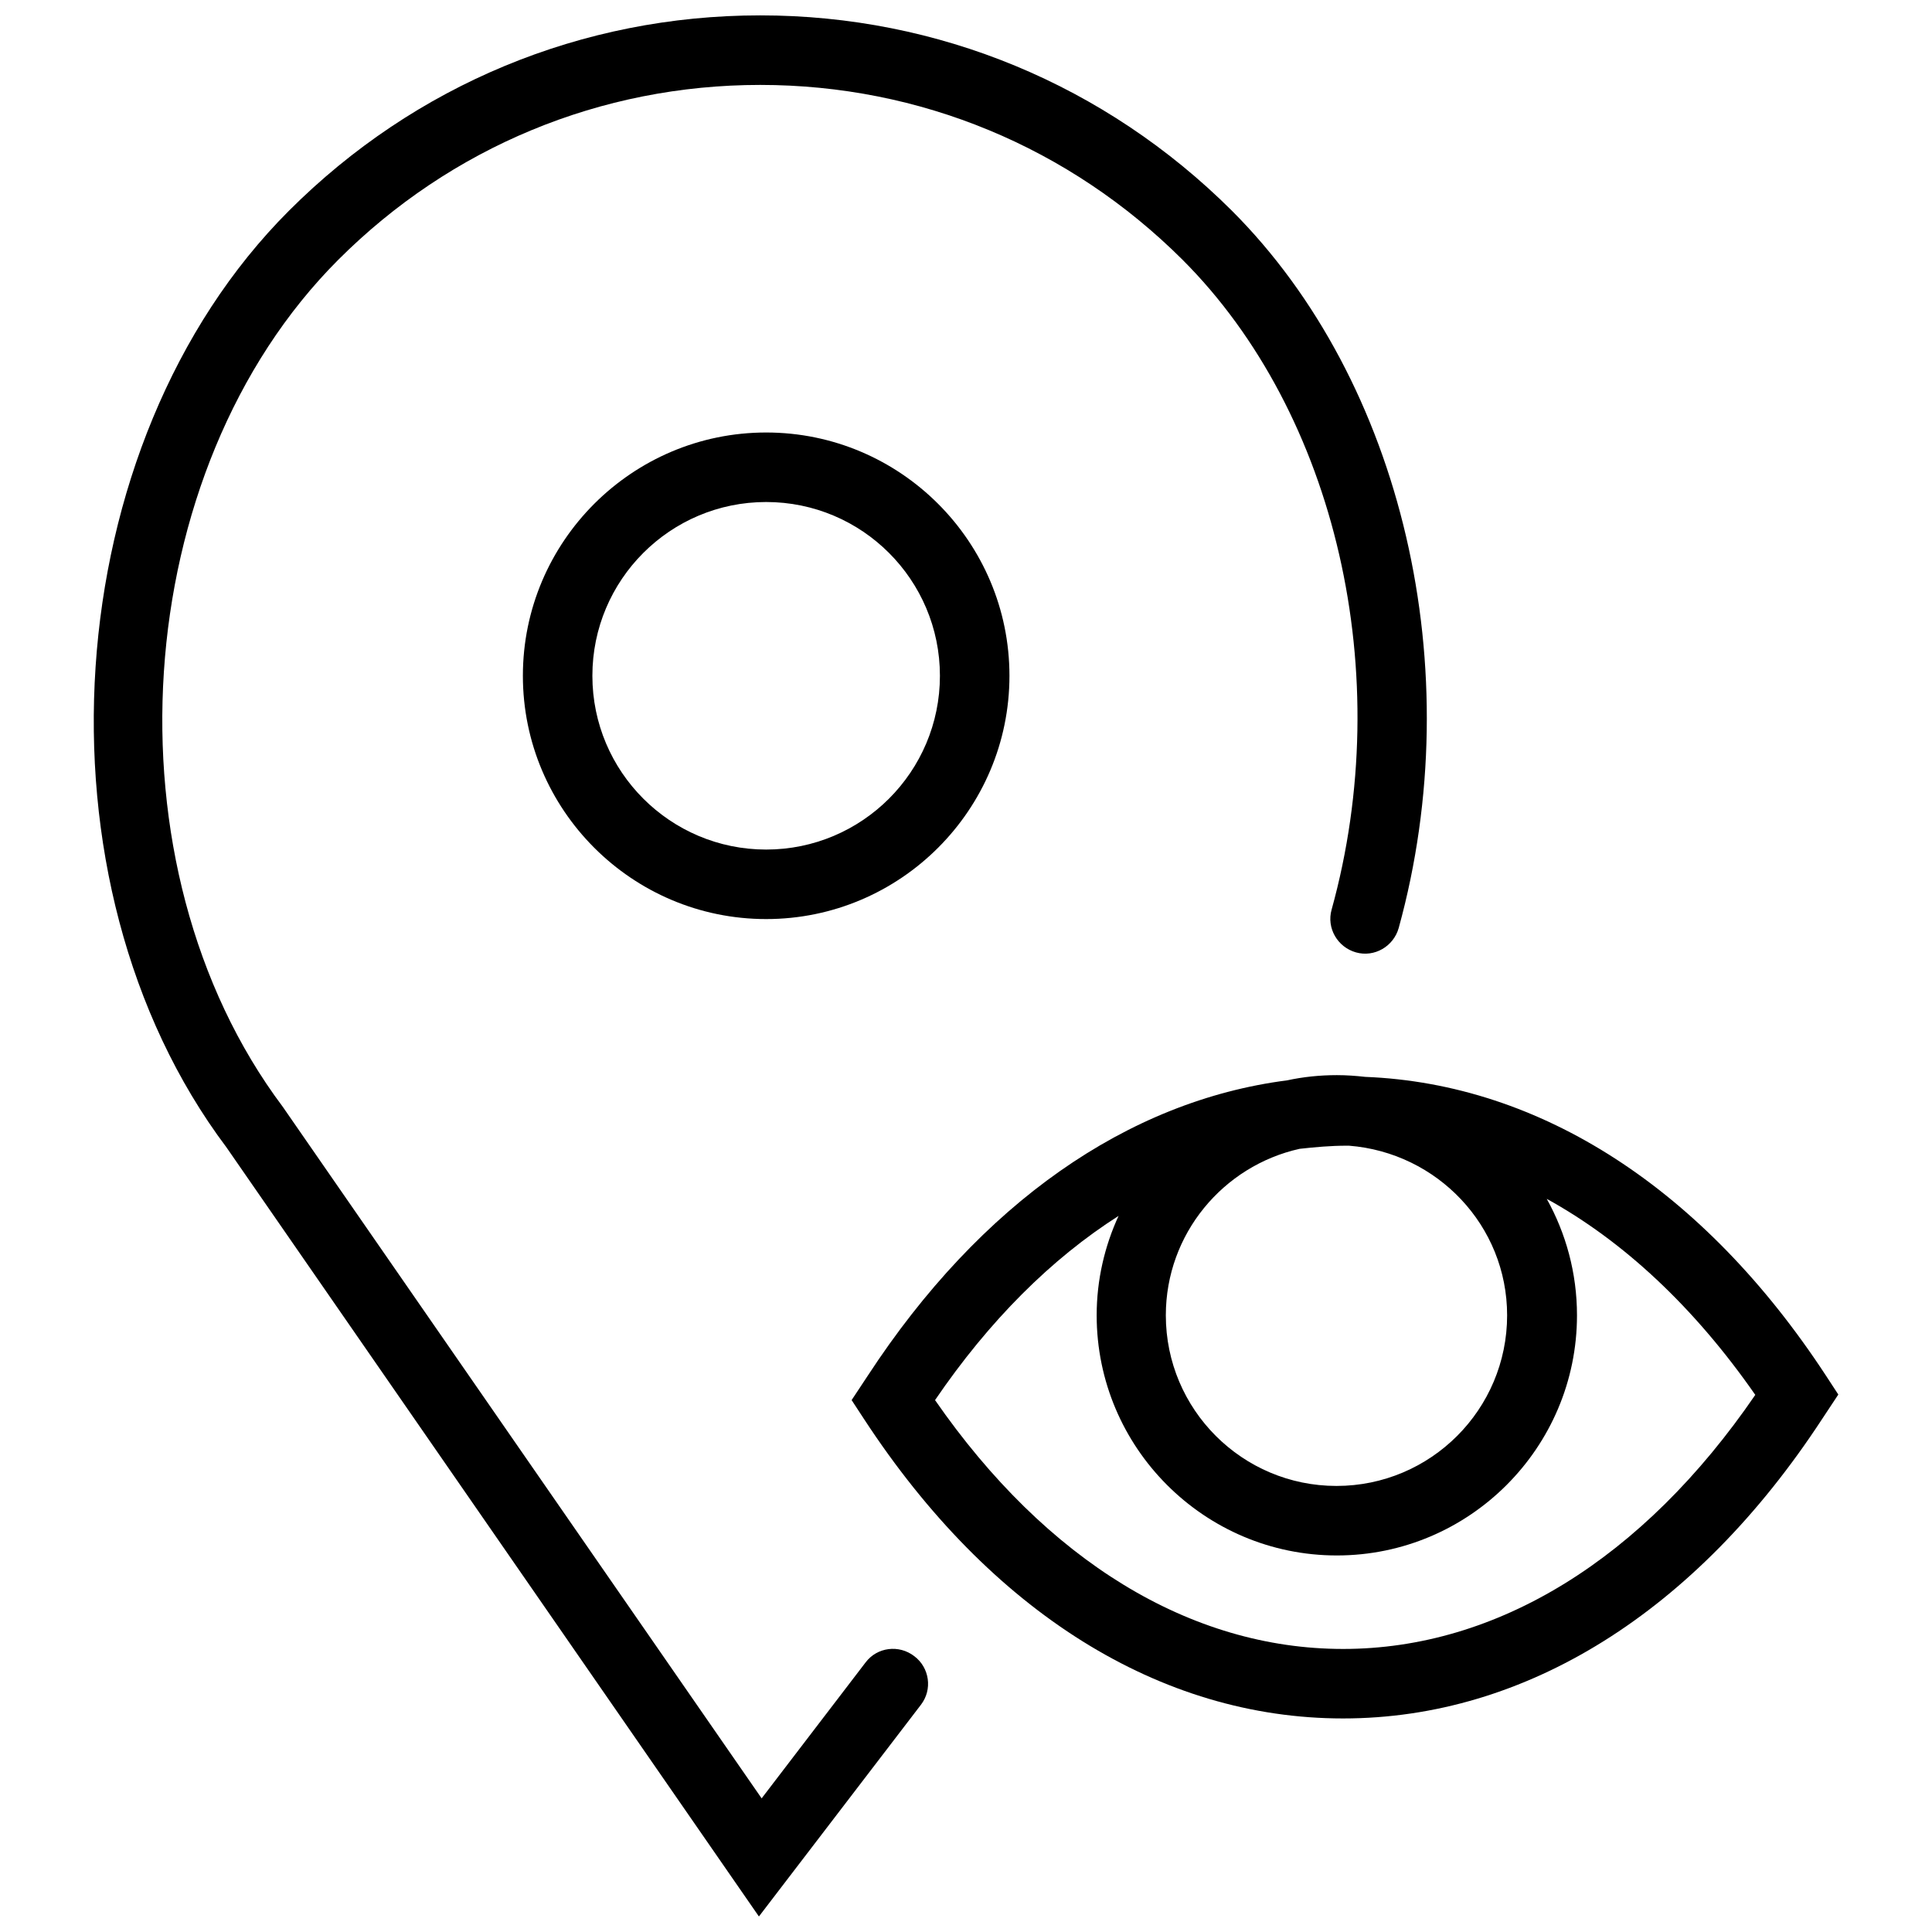
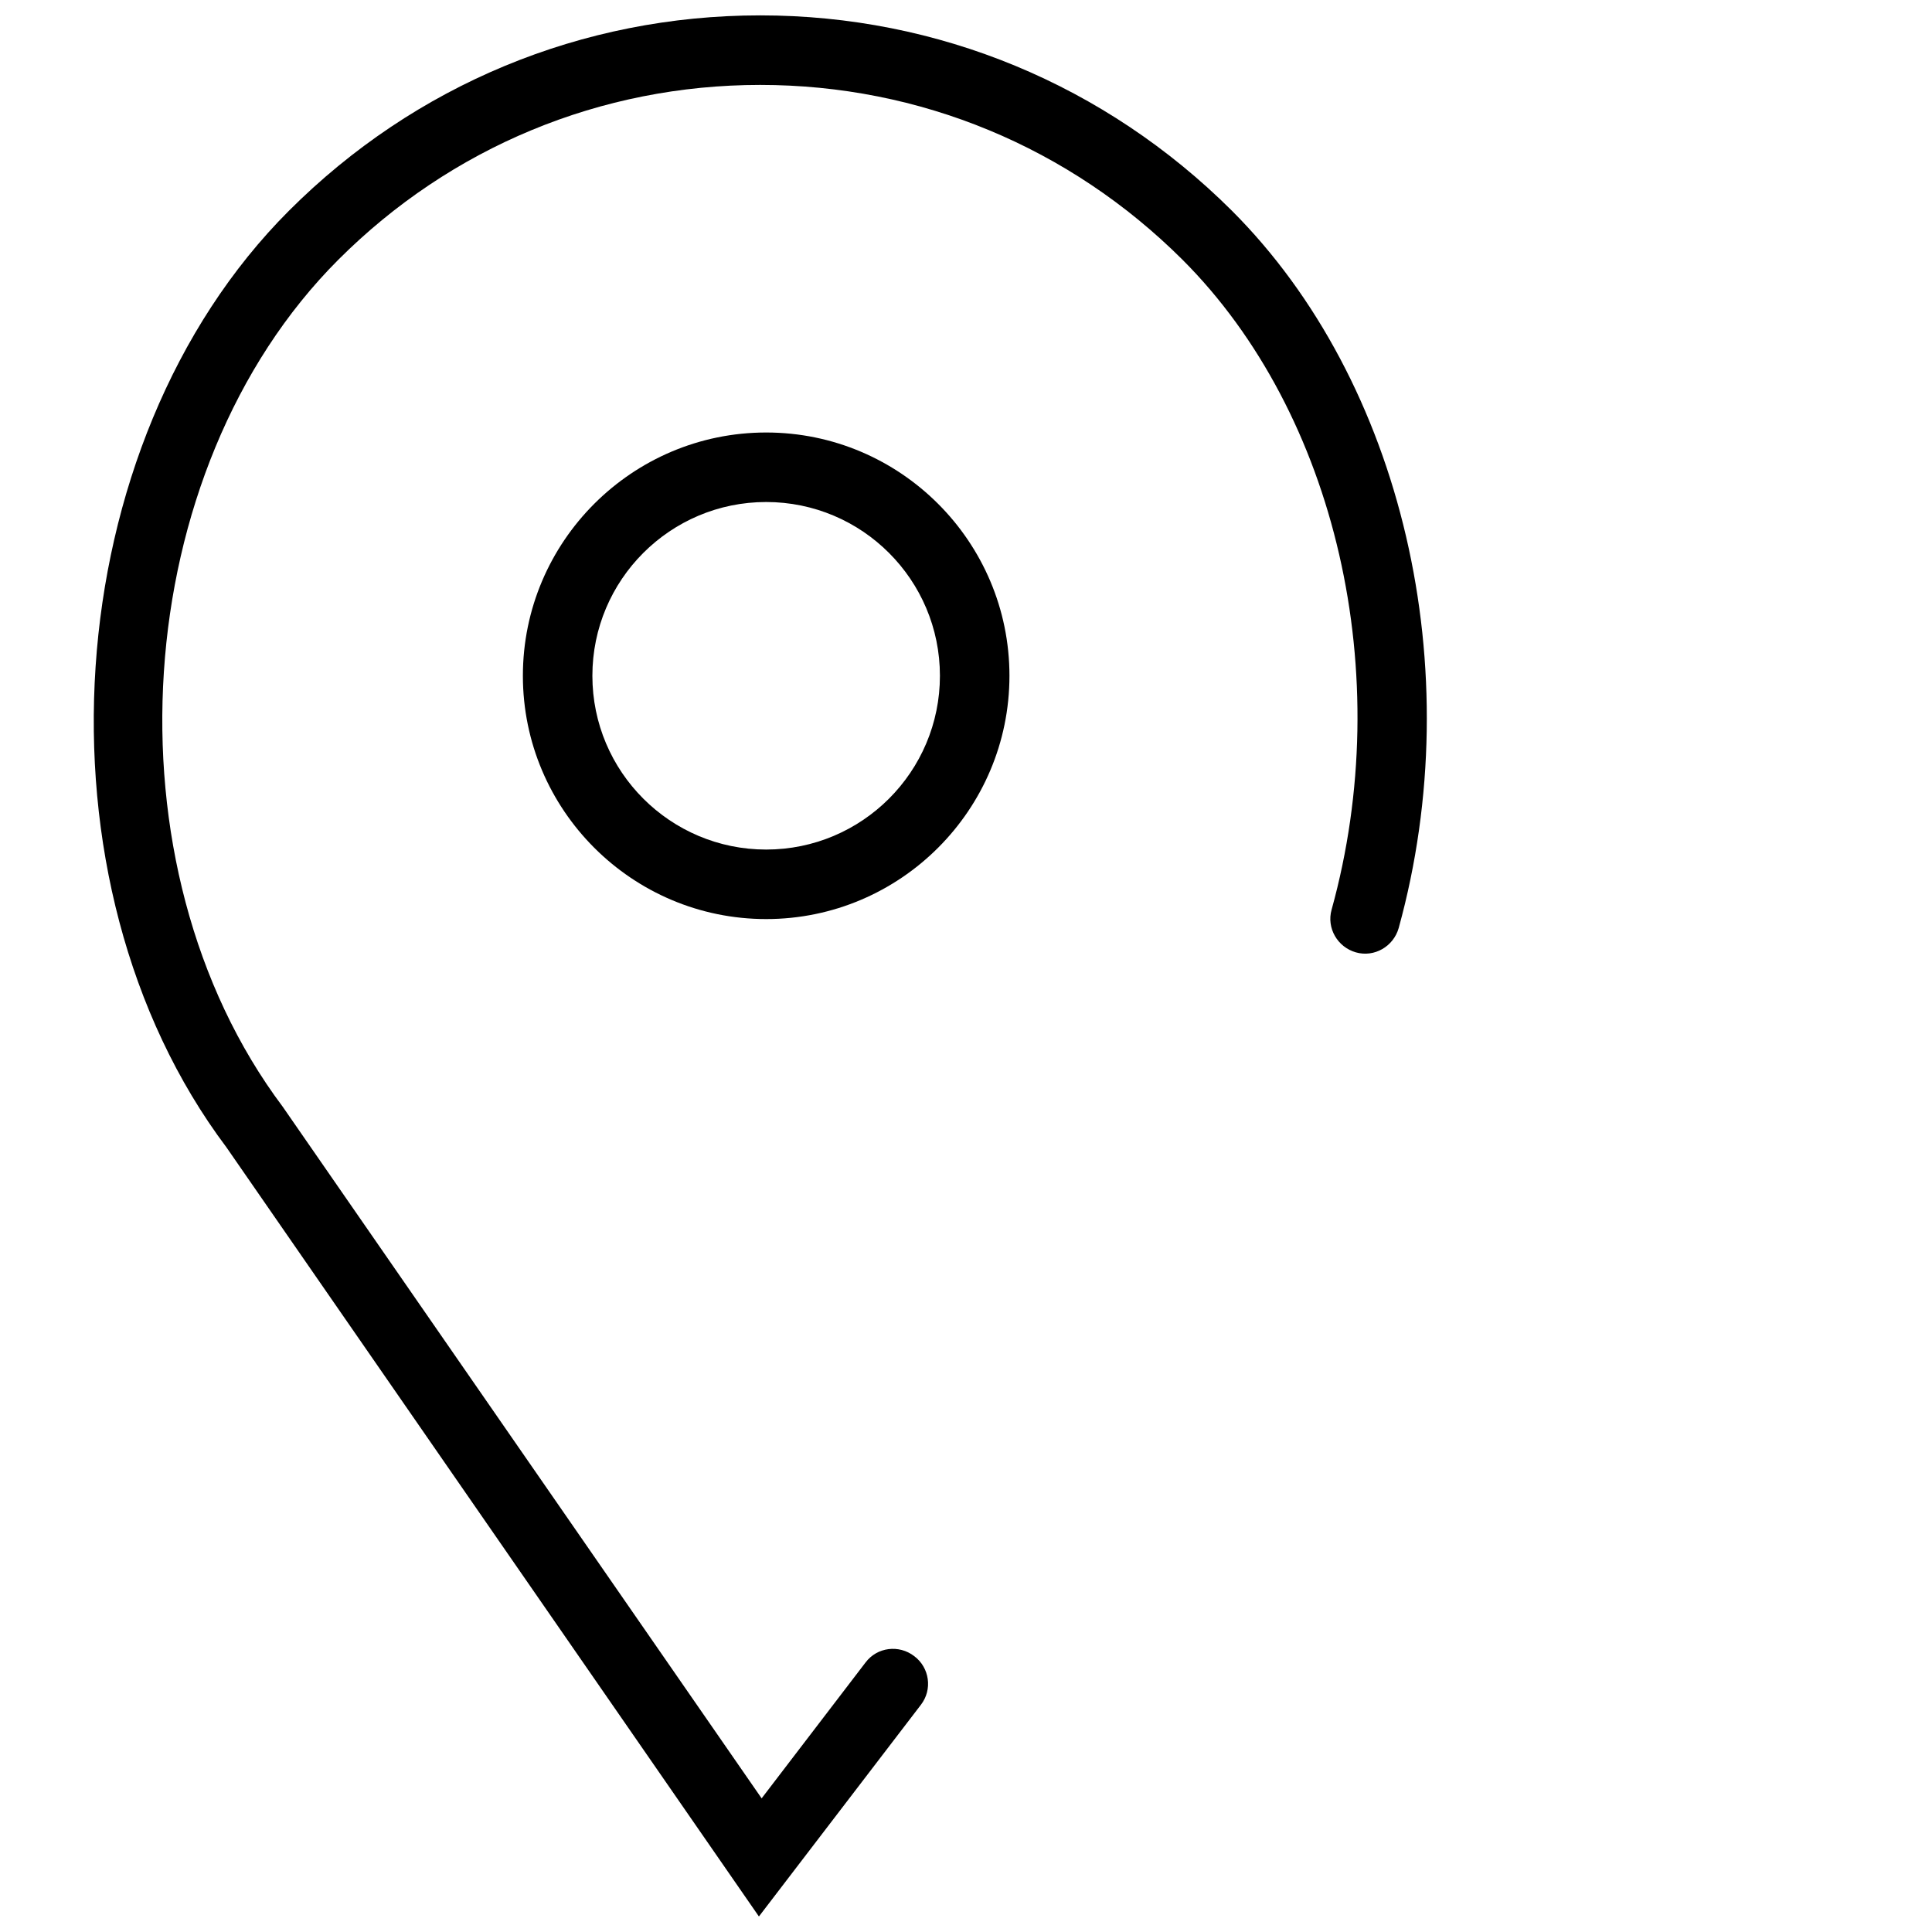
<svg xmlns="http://www.w3.org/2000/svg" width="800px" height="800px" version="1.1" viewBox="144 144 512 512">
  <defs>
    <clipPath id="a">
      <path d="m168 148.09h355v503.81h-355z" />
    </clipPath>
  </defs>
-   <path d="m627.86 508.5c-32.328-49.367-75.523-77.273-122.04-79.117-2.488-0.277-4.973-0.461-7.551-0.461-4.512 0-8.934 0.461-13.172 1.383-42.277 5.434-81.328 32.695-111.08 78.195l-4.328 6.539 3.316 5.066c33.434 51.117 78.473 79.301 126.92 79.301 48.355 0 93.484-28.184 126.92-79.301l4.328-6.539zm-84.457-15.934c0 24.961-20.262 45.223-45.223 45.223-24.961 0-45.223-20.262-45.223-45.223 0-21.551 15.195-39.605 35.461-44.117 4.144-0.461 8.289-0.828 12.434-0.828h0.645c23.391 1.84 41.906 21.184 41.906 44.945zm-43.477 88.422c-40.434 0-78.656-23.395-108.13-65.945 14.367-21.094 30.855-37.488 48.633-48.816-3.684 8.012-5.801 16.945-5.801 26.34 0 35.09 28.551 63.645 63.645 63.645 35.09 0 63.645-28.551 63.645-63.645 0-11.238-2.949-21.738-8.012-30.855 20.262 11.145 39.051 28.645 55.262 51.945-29.754 43.477-68.438 67.332-109.24 67.332z" />
  <path d="m282.57 323.09c0 35.551 28.922 64.473 64.473 64.473 35.551 0 64.473-28.922 64.473-64.473 0-35.551-28.922-64.473-64.473-64.473-35.551 0-64.473 28.922-64.473 64.473zm110.52 0c0 25.422-20.633 46.051-46.051 46.051-25.422 0-46.051-20.633-46.051-46.051 0-25.422 20.633-46.051 46.051-46.051 25.422 0 46.051 20.633 46.051 46.051z" />
  <g clip-path="url(#a)">
    <path d="m373.38 584.57-27.539 36.012-126.92-183.29c-47.895-63.828-40.988-168.73 14.738-224.46 29.84-29.844 69.535-46.328 111.81-46.328s81.973 16.488 111.91 46.328c40.801 40.801 56.734 110.06 39.512 172.23-1.383 4.883 1.566 9.945 6.449 11.328 4.883 1.383 9.945-1.566 11.328-6.449 18.883-68.434 1.105-144.88-44.301-190.2-33.434-33.246-77.738-51.668-124.89-51.668-47.25 0-91.551 18.422-124.89 51.762-61.711 61.711-69.445 177.85-16.578 248.22l141.11 203.83 42.922-56.09c3.133-4.051 2.301-9.855-1.75-12.895-4.055-3.133-9.859-2.394-12.898 1.656z" />
  </g>
</svg>